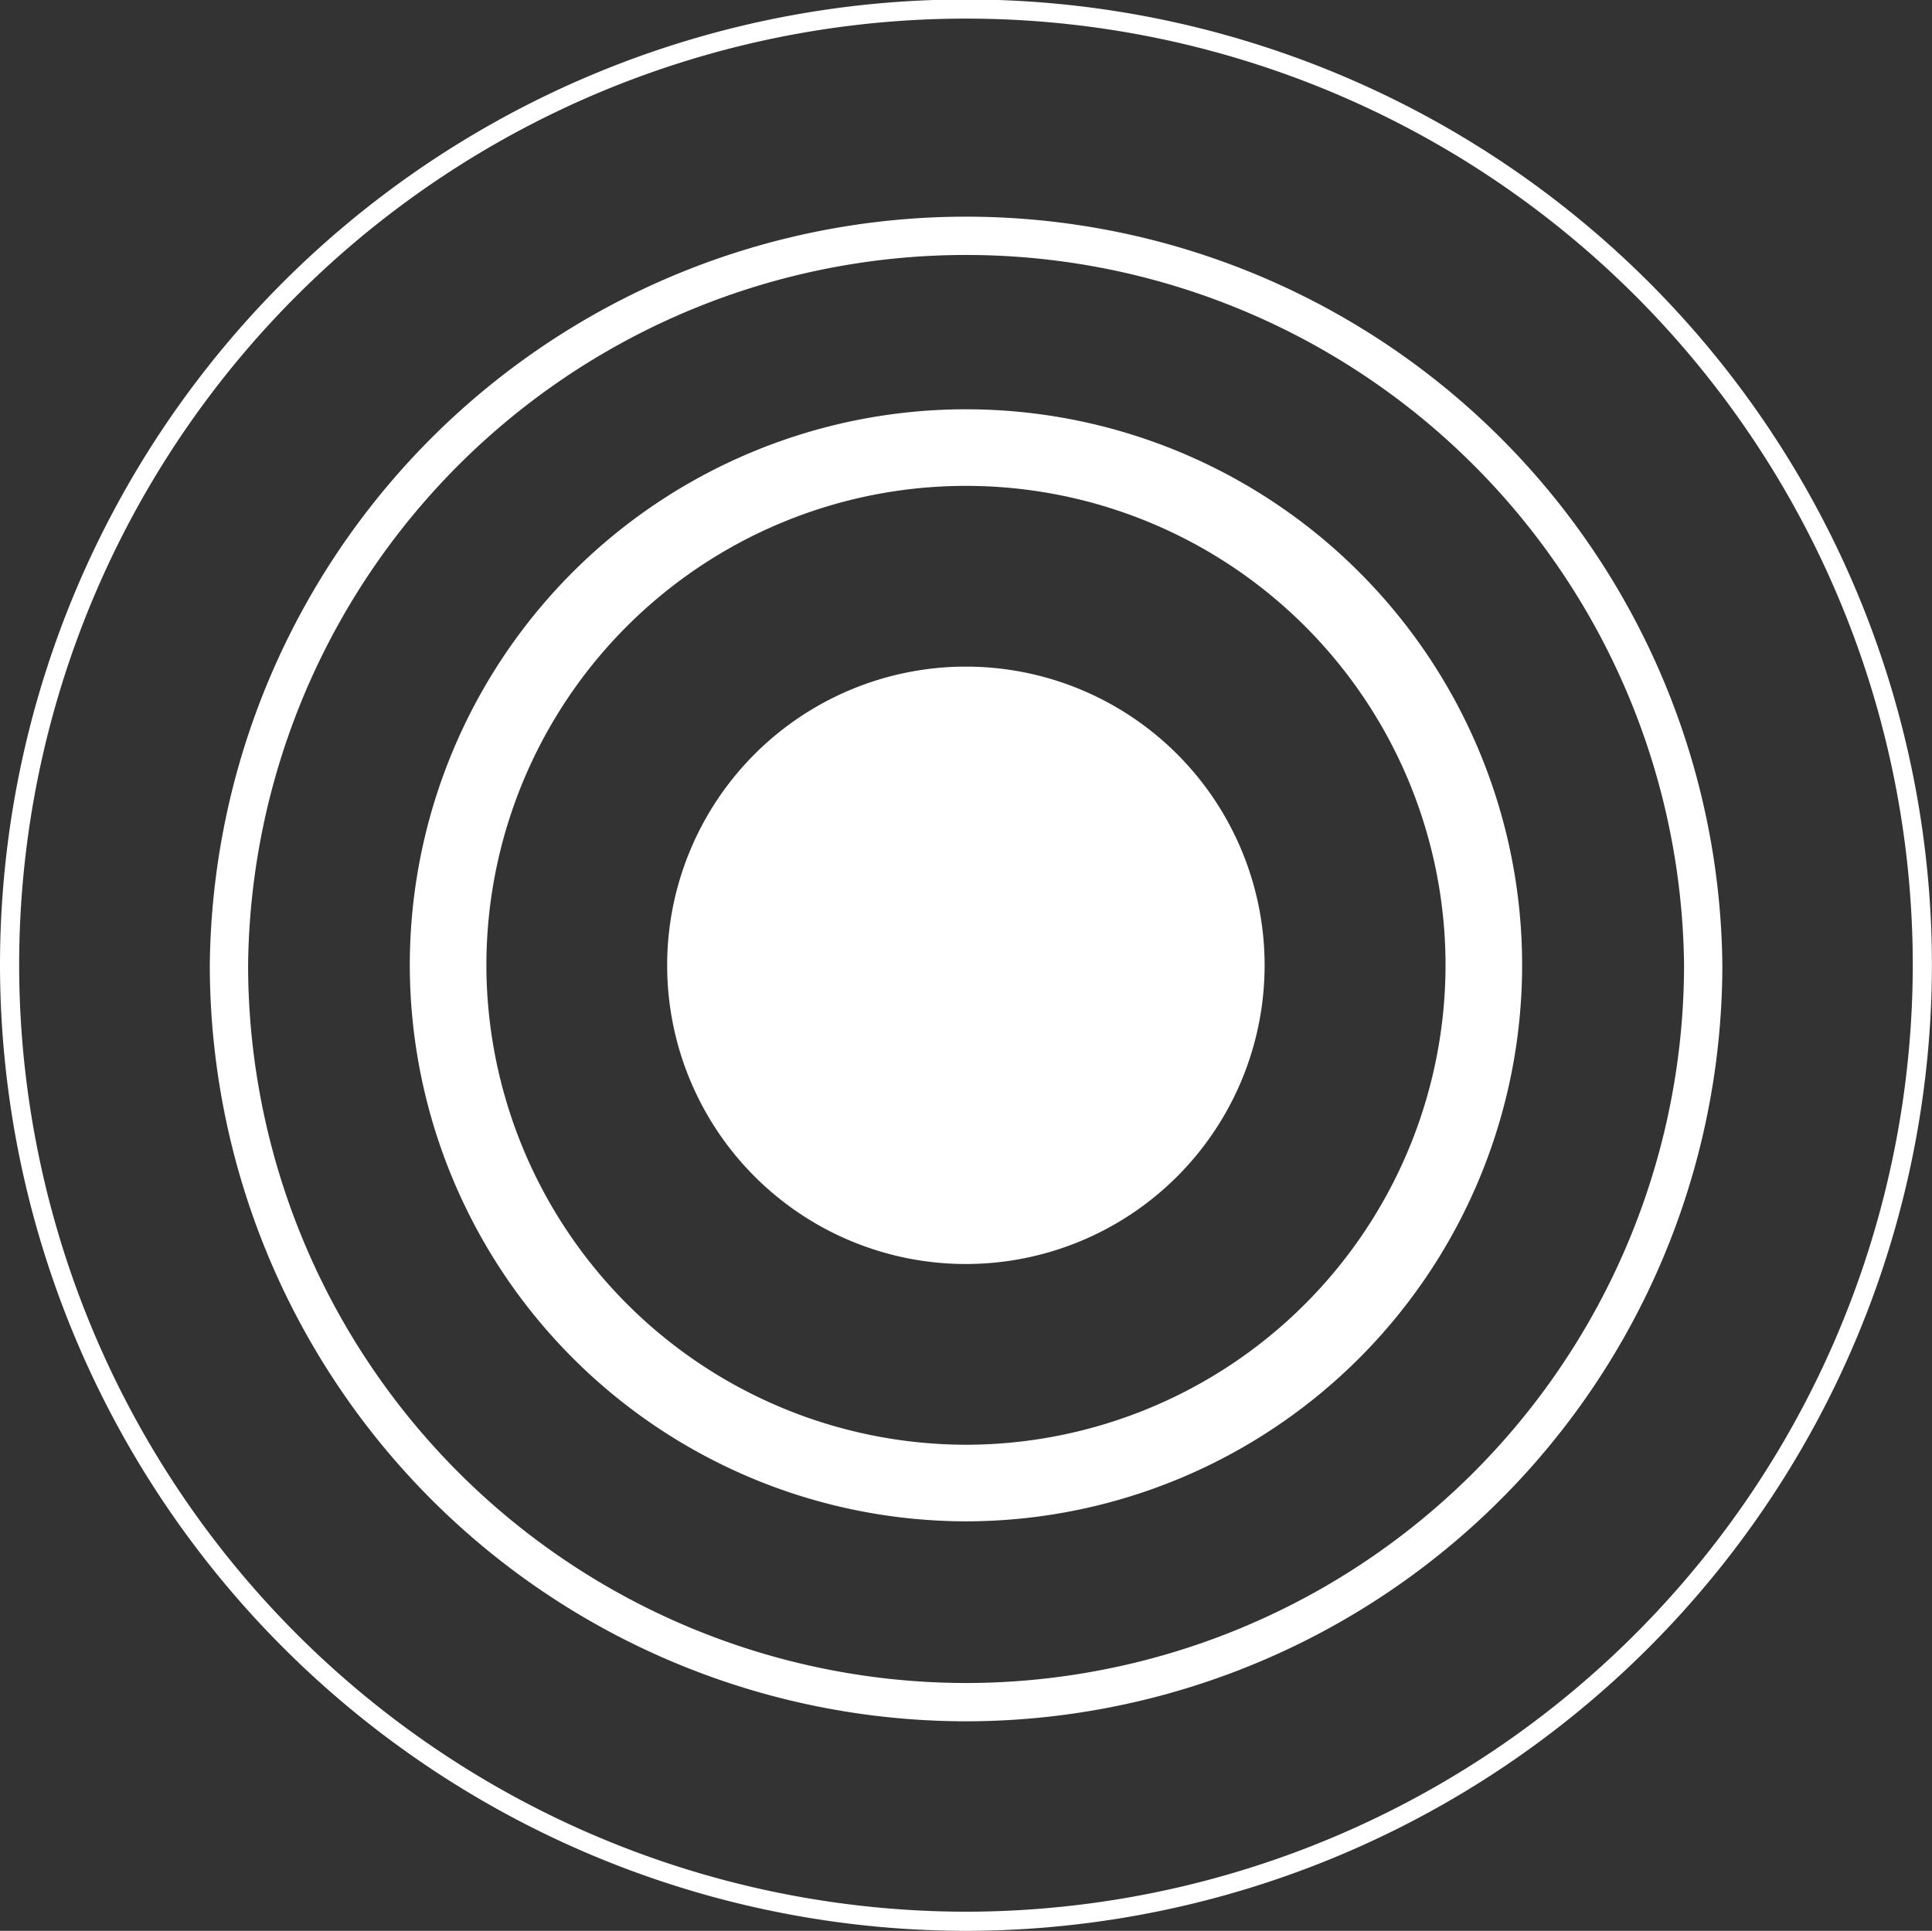
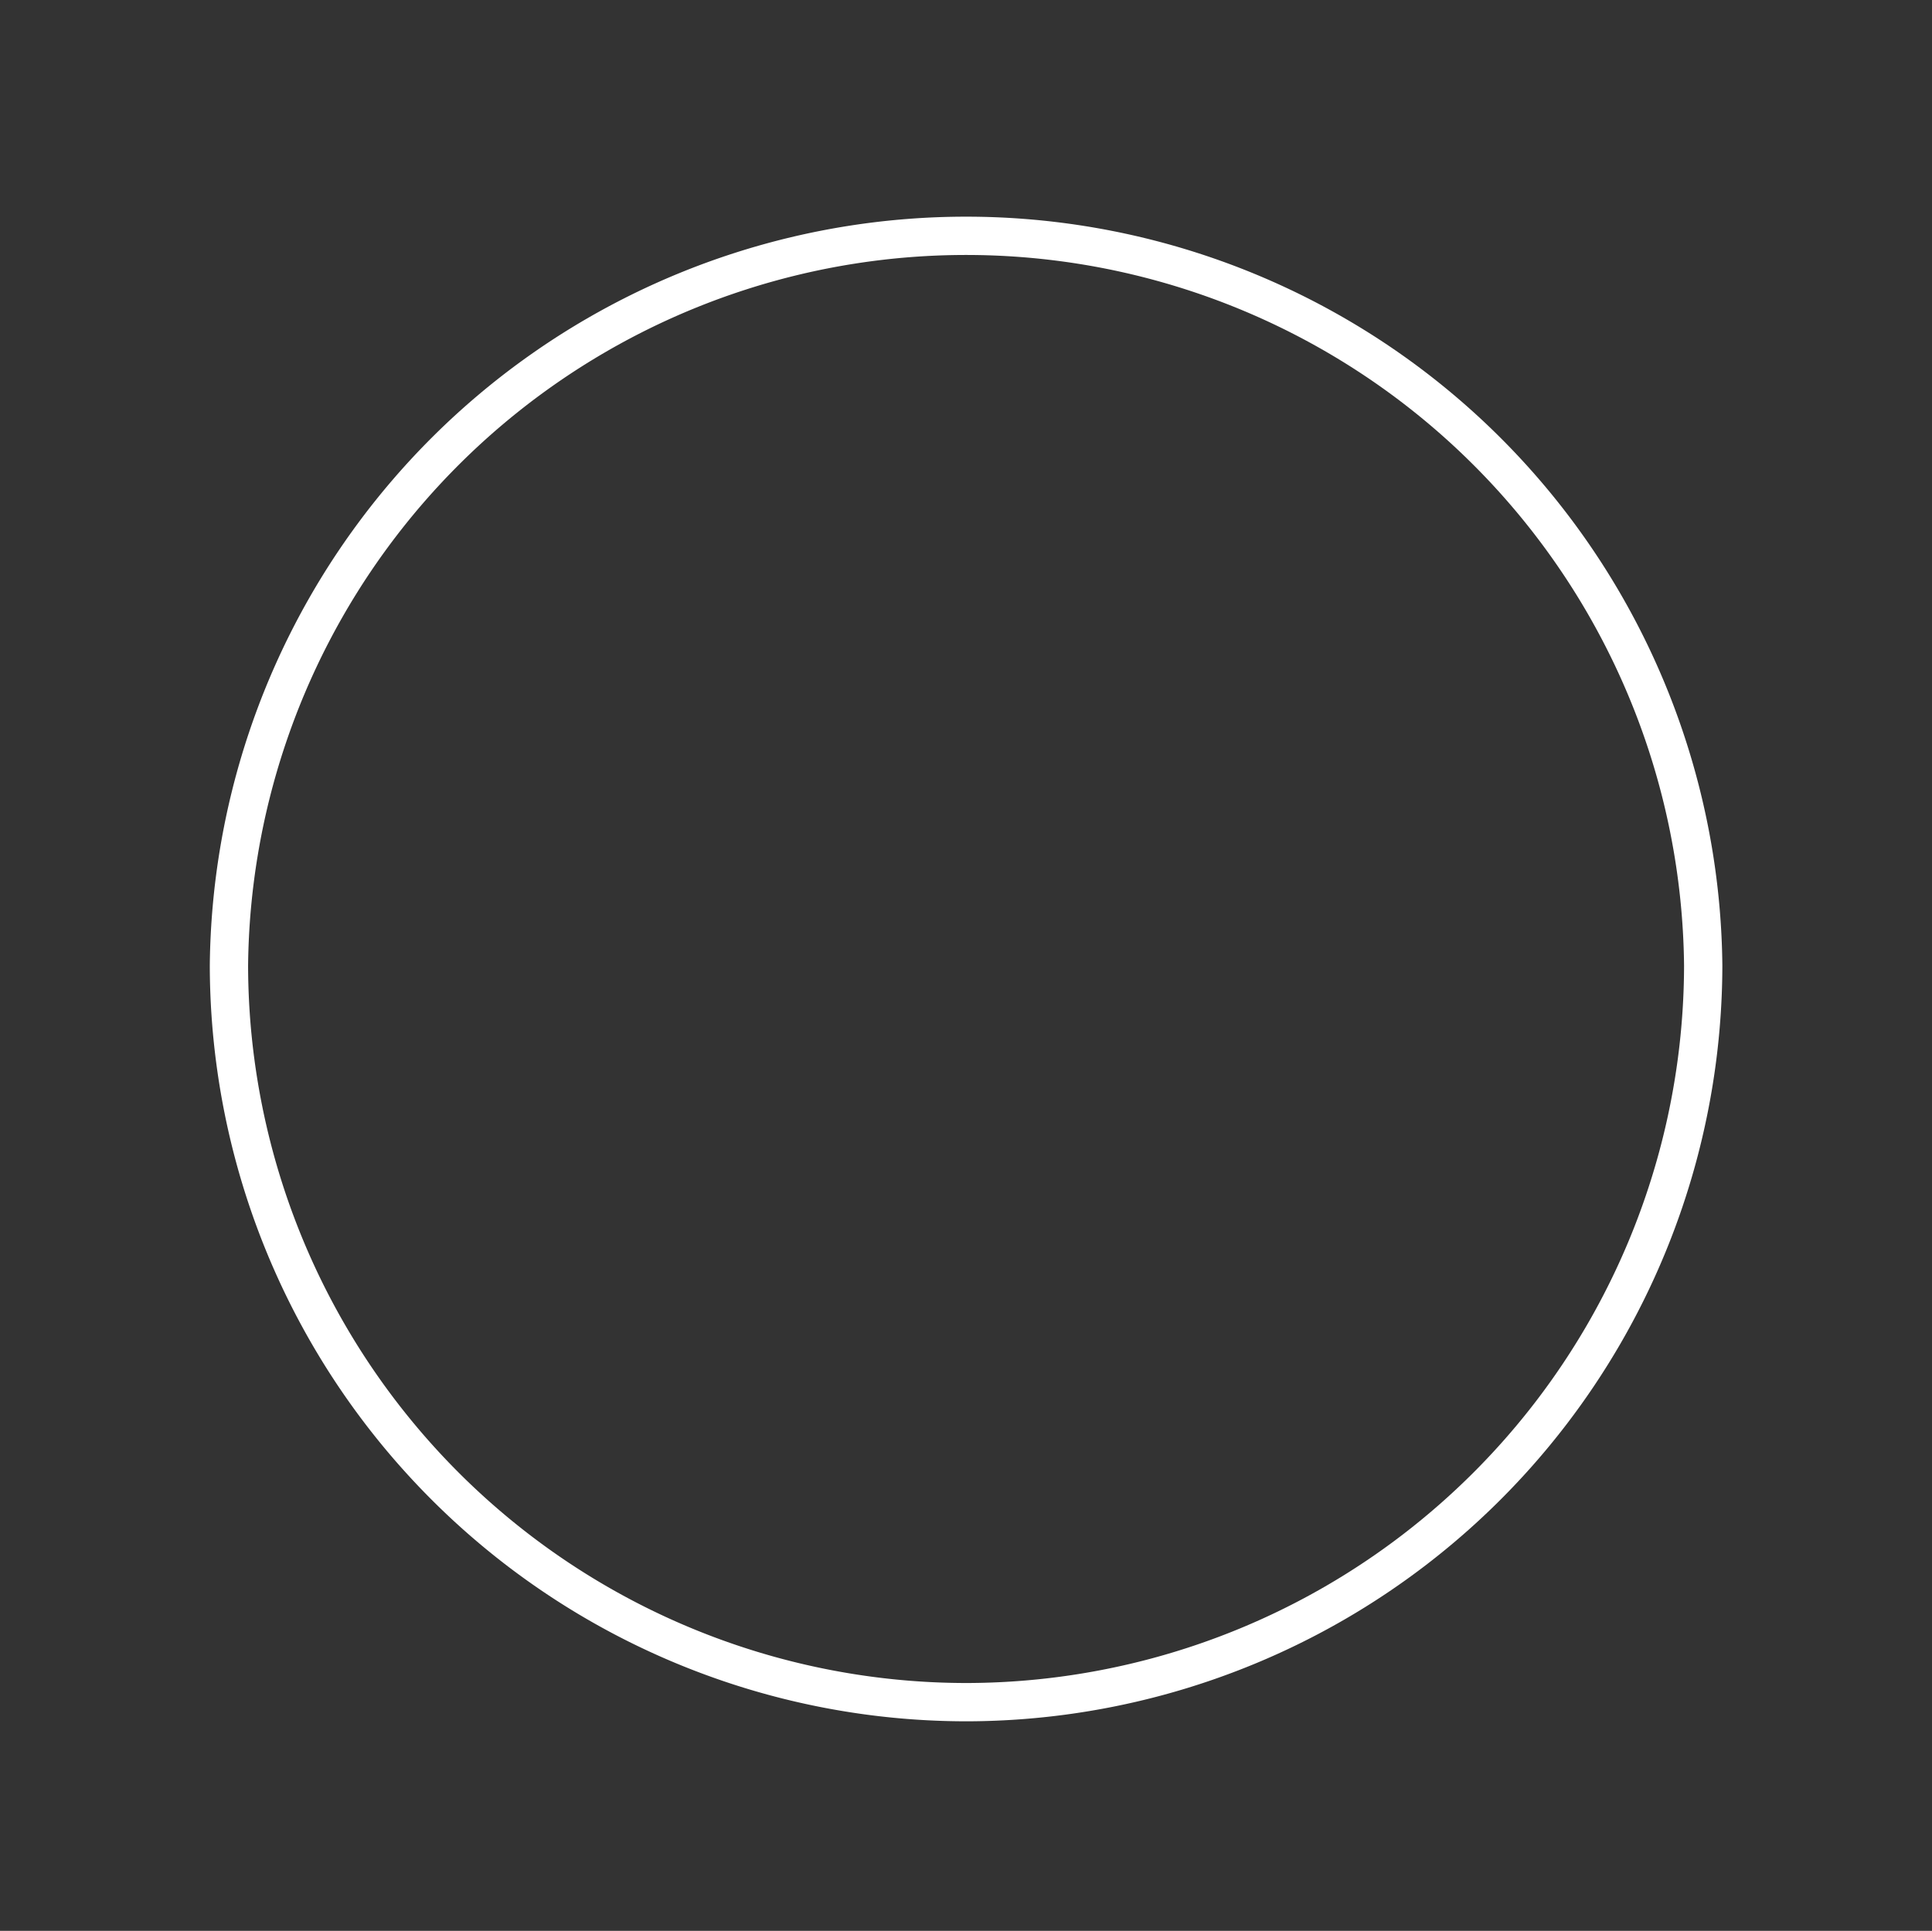
<svg xmlns="http://www.w3.org/2000/svg" width="25.223" height="25.211" viewBox="0 0 25.223 25.211">
  <rect x="0" y="0" width="25.223" height="25.211" fill="#333333" stroke="none" />
  <g id="Group_123" data-name="Group 123" transform="translate(0.125 0.125)">
    <g id="Group_112" data-name="Group 112" transform="translate(0 0)">
-       <path id="Path_202" data-name="Path 202" d="M7.33,14.65A12.5,12.5,0,0,1-5.159,2.168a12.486,12.486,0,0,1,24.972,0A12.5,12.5,0,0,1,7.33,14.65Z" transform="translate(5.159 10.311)" fill="none" stroke="#fff" stroke-width="0.25" />
-     </g>
+       </g>
    <g id="Group_113" data-name="Group 113" transform="translate(2.864 2.86)">
      <path id="Path_203" data-name="Path 203" d="M5.649,11.292a9.633,9.633,0,0,1-9.625-9.62,9.624,9.624,0,0,1,19.247,0A9.634,9.634,0,0,1,5.649,11.292Z" transform="translate(3.976 7.948)" fill="none" stroke="#fff" stroke-width="0.5" />
    </g>
    <g id="Group_114" data-name="Group 114" transform="translate(5.725 5.721)">
-       <path id="Path_204" data-name="Path 204" d="M3.97,7.934A6.772,6.772,0,0,1-2.794,1.175a6.761,6.761,0,0,1,13.522,0A6.768,6.768,0,0,1,3.97,7.934Z" transform="translate(2.794 5.584)" fill="none" stroke="#fff" stroke-width="1" />
-     </g>
+       </g>
    <g id="Group_115" data-name="Group 115" transform="translate(8.588 8.582)">
-       <path id="Path_205" data-name="Path 205" d="M4.576,2.287a3.9,3.9,0,1,1-3.9-3.9,3.9,3.9,0,0,1,3.9,3.9" transform="translate(3.221 1.61)" fill="#fff" />
-     </g>
+       </g>
  </g>
</svg>